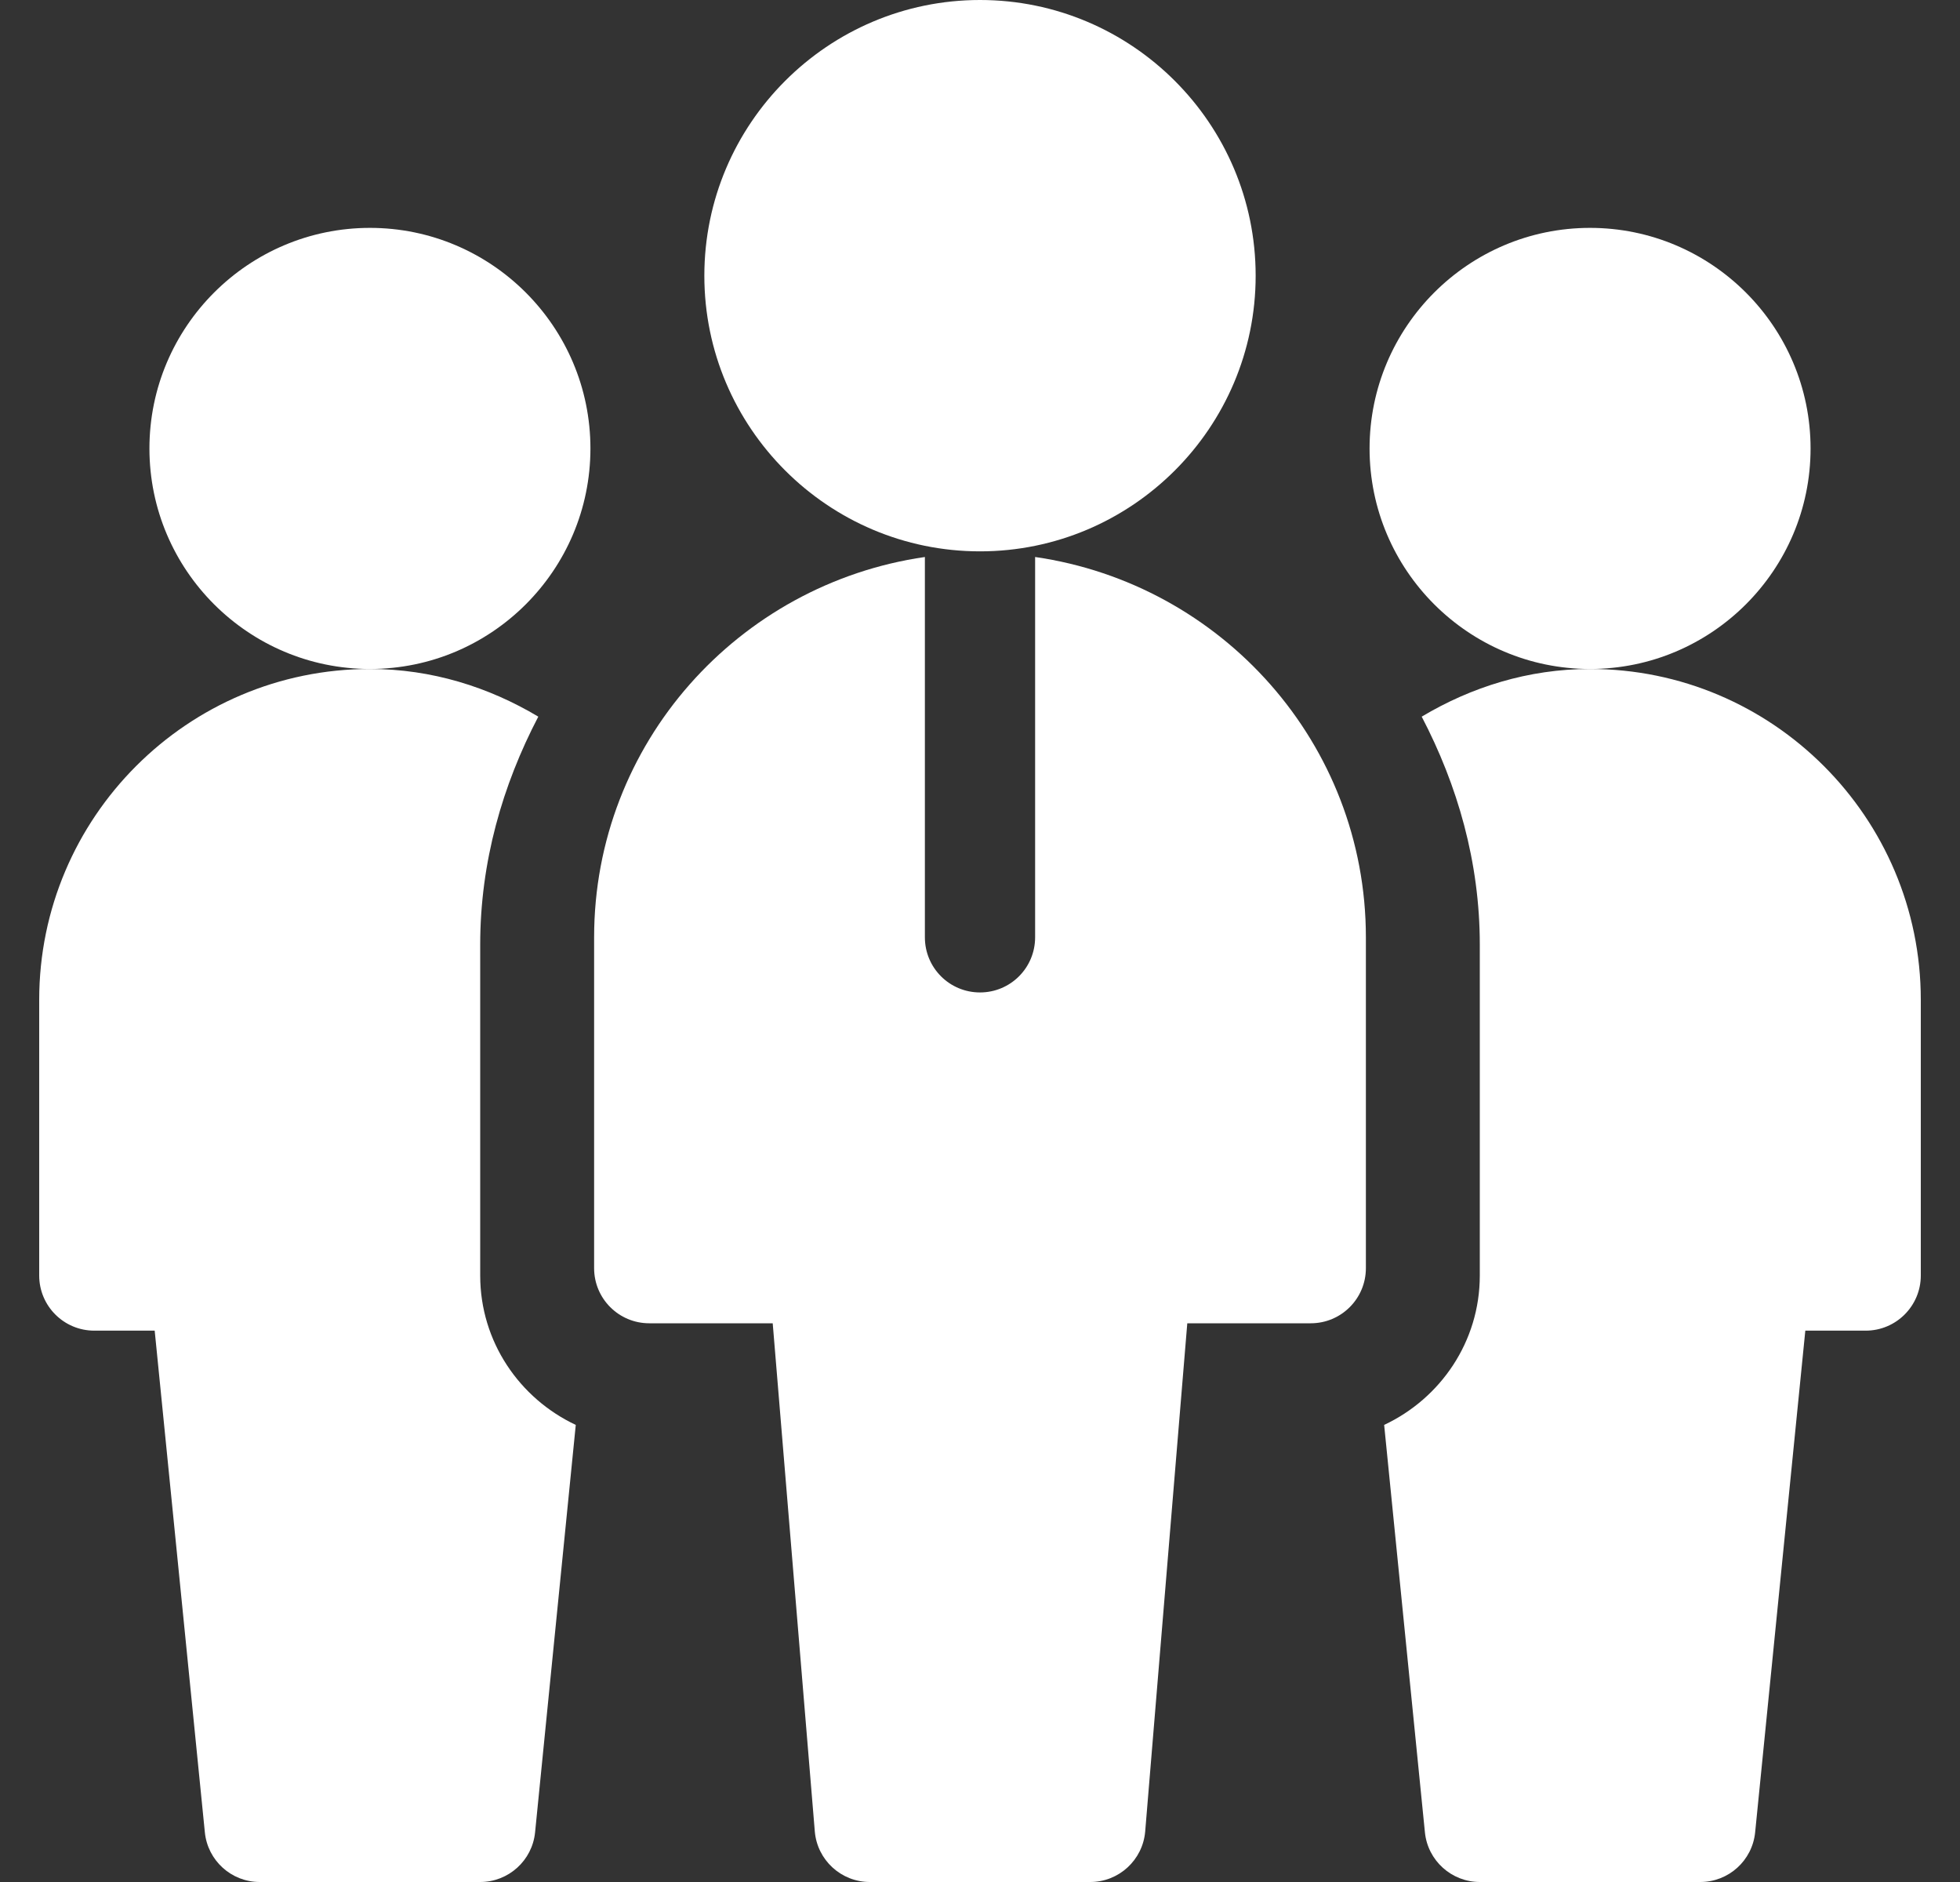
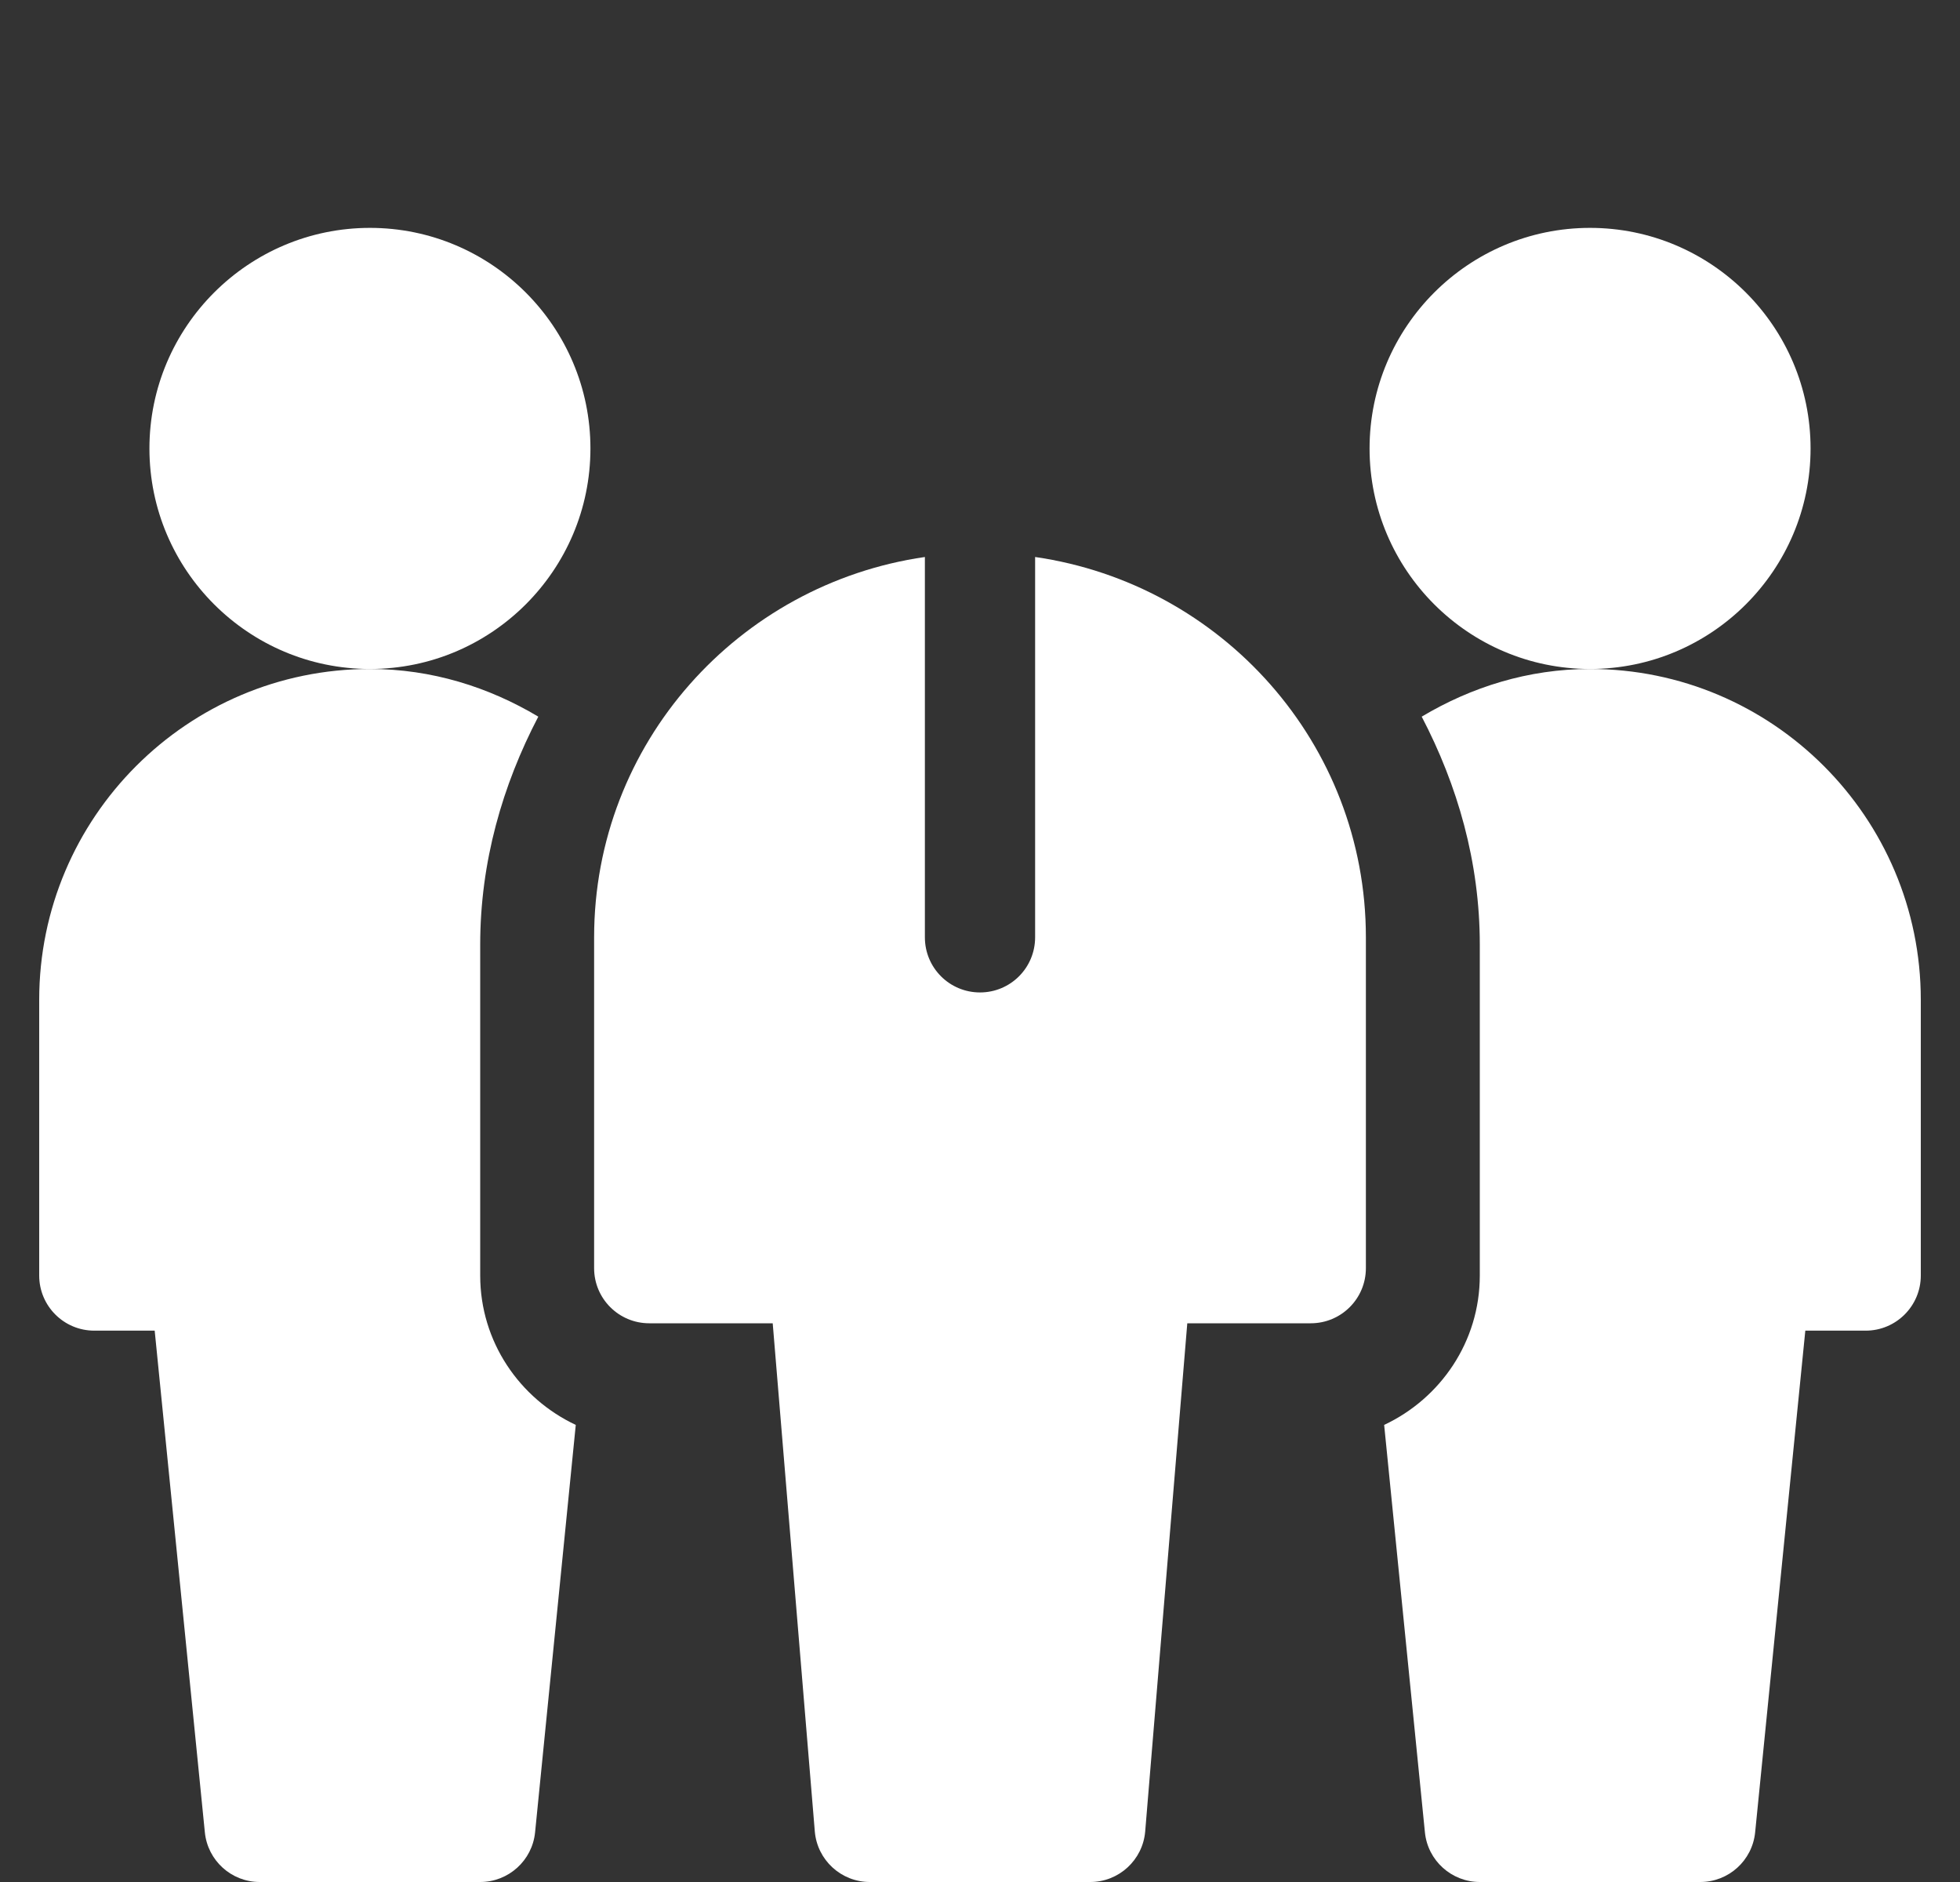
<svg xmlns="http://www.w3.org/2000/svg" width="25" height="24" viewBox="0 0 25 24" fill="none">
  <rect x="0" y="0" width="25" height="24" fill="#333333" stroke="none" />
  <g clip-path="url(#clip0_2781_41196)">
    <path d="M4.719 8.531C3.168 8.531 1.906 7.27 1.906 5.719C1.906 4.168 3.168 2.906 4.719 2.906C6.27 2.906 7.531 4.168 7.531 5.719C7.531 7.27 6.27 8.531 4.719 8.531Z" fill="white" />
    <path d="M20.281 8.531C18.73 8.531 17.469 7.27 17.469 5.719C17.469 4.168 18.73 2.906 20.281 2.906C21.832 2.906 23.094 4.168 23.094 5.719C23.094 7.27 21.832 8.531 20.281 8.531Z" fill="white" />
-     <path d="M12.5 7.031C10.562 7.031 8.984 5.454 8.984 3.516C8.984 1.577 10.562 0 12.5 0C14.438 0 16.016 1.577 16.016 3.516C16.016 5.454 14.438 7.031 12.5 7.031Z" fill="white" />
    <path d="M13.203 7.103V11.953C13.203 12.342 12.889 12.656 12.5 12.656C12.111 12.656 11.797 12.342 11.797 11.953V7.103C9.418 7.447 7.578 9.48 7.578 11.953V16.172C7.578 16.561 7.893 16.875 8.281 16.875H9.856L10.393 23.356C10.424 23.72 10.729 24 11.094 24H13.906C14.271 24 14.576 23.72 14.607 23.356L15.144 16.875H16.719C17.107 16.875 17.422 16.561 17.422 16.172V11.953C17.422 9.48 15.582 7.447 13.203 7.103Z" fill="white" />
    <path d="M6.125 16.266V12.047C6.125 10.993 6.409 10.014 6.866 9.139C6.235 8.762 5.506 8.531 4.719 8.531C2.392 8.531 0.5 10.424 0.5 12.75V16.266C0.5 16.654 0.814 16.969 1.203 16.969H1.973L2.613 23.367C2.649 23.726 2.951 24 3.312 24H6.125C6.486 24 6.789 23.726 6.825 23.367L7.344 18.171C6.627 17.834 6.125 17.11 6.125 16.266Z" fill="white" />
    <path d="M24.5 12.75C24.5 10.424 22.608 8.531 20.281 8.531C19.494 8.531 18.765 8.762 18.134 9.139C18.591 10.014 18.875 10.993 18.875 12.047V16.266C18.875 17.11 18.373 17.834 17.655 18.171L18.175 23.367C18.211 23.726 18.514 24 18.875 24H21.687C22.049 24 22.351 23.726 22.387 23.367L23.027 16.969H23.797C24.185 16.969 24.5 16.654 24.5 16.266V12.75Z" fill="white" />
  </g>
  <defs>
    <clipPath id="clip0_2781_41196">
      <rect width="24" height="24" fill="white" transform="translate(0.5)" />
    </clipPath>
  </defs>
</svg>